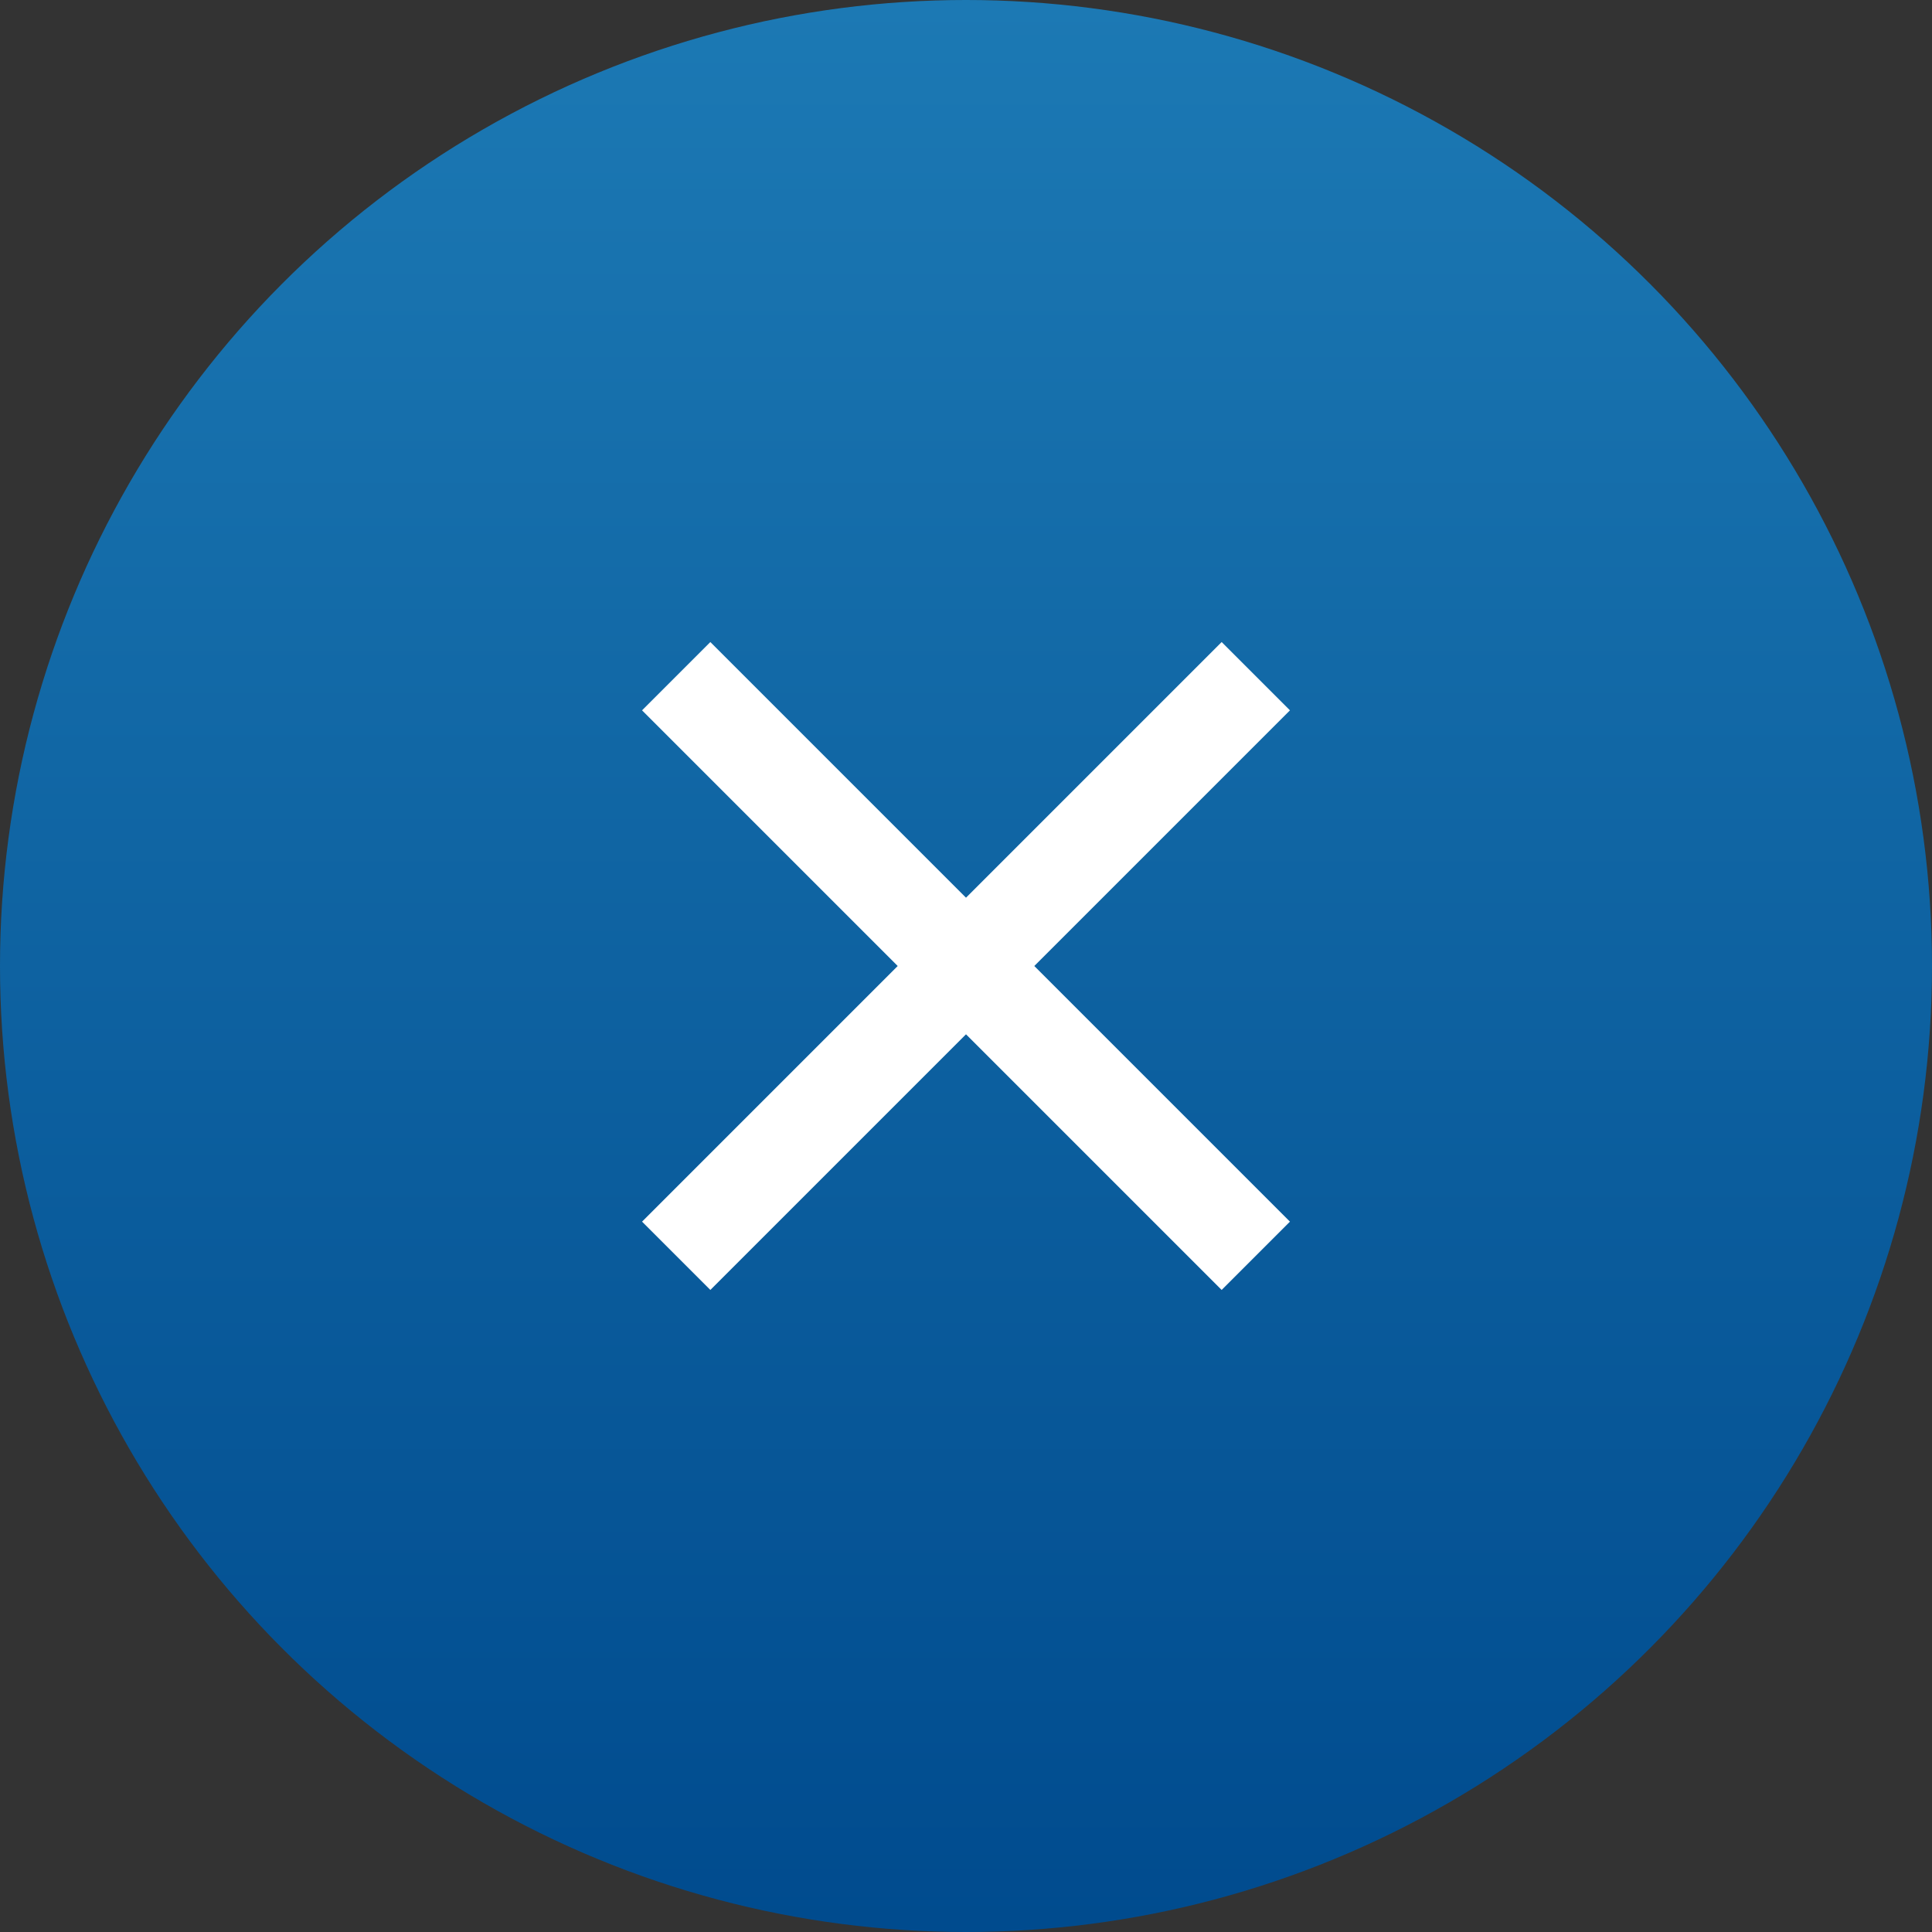
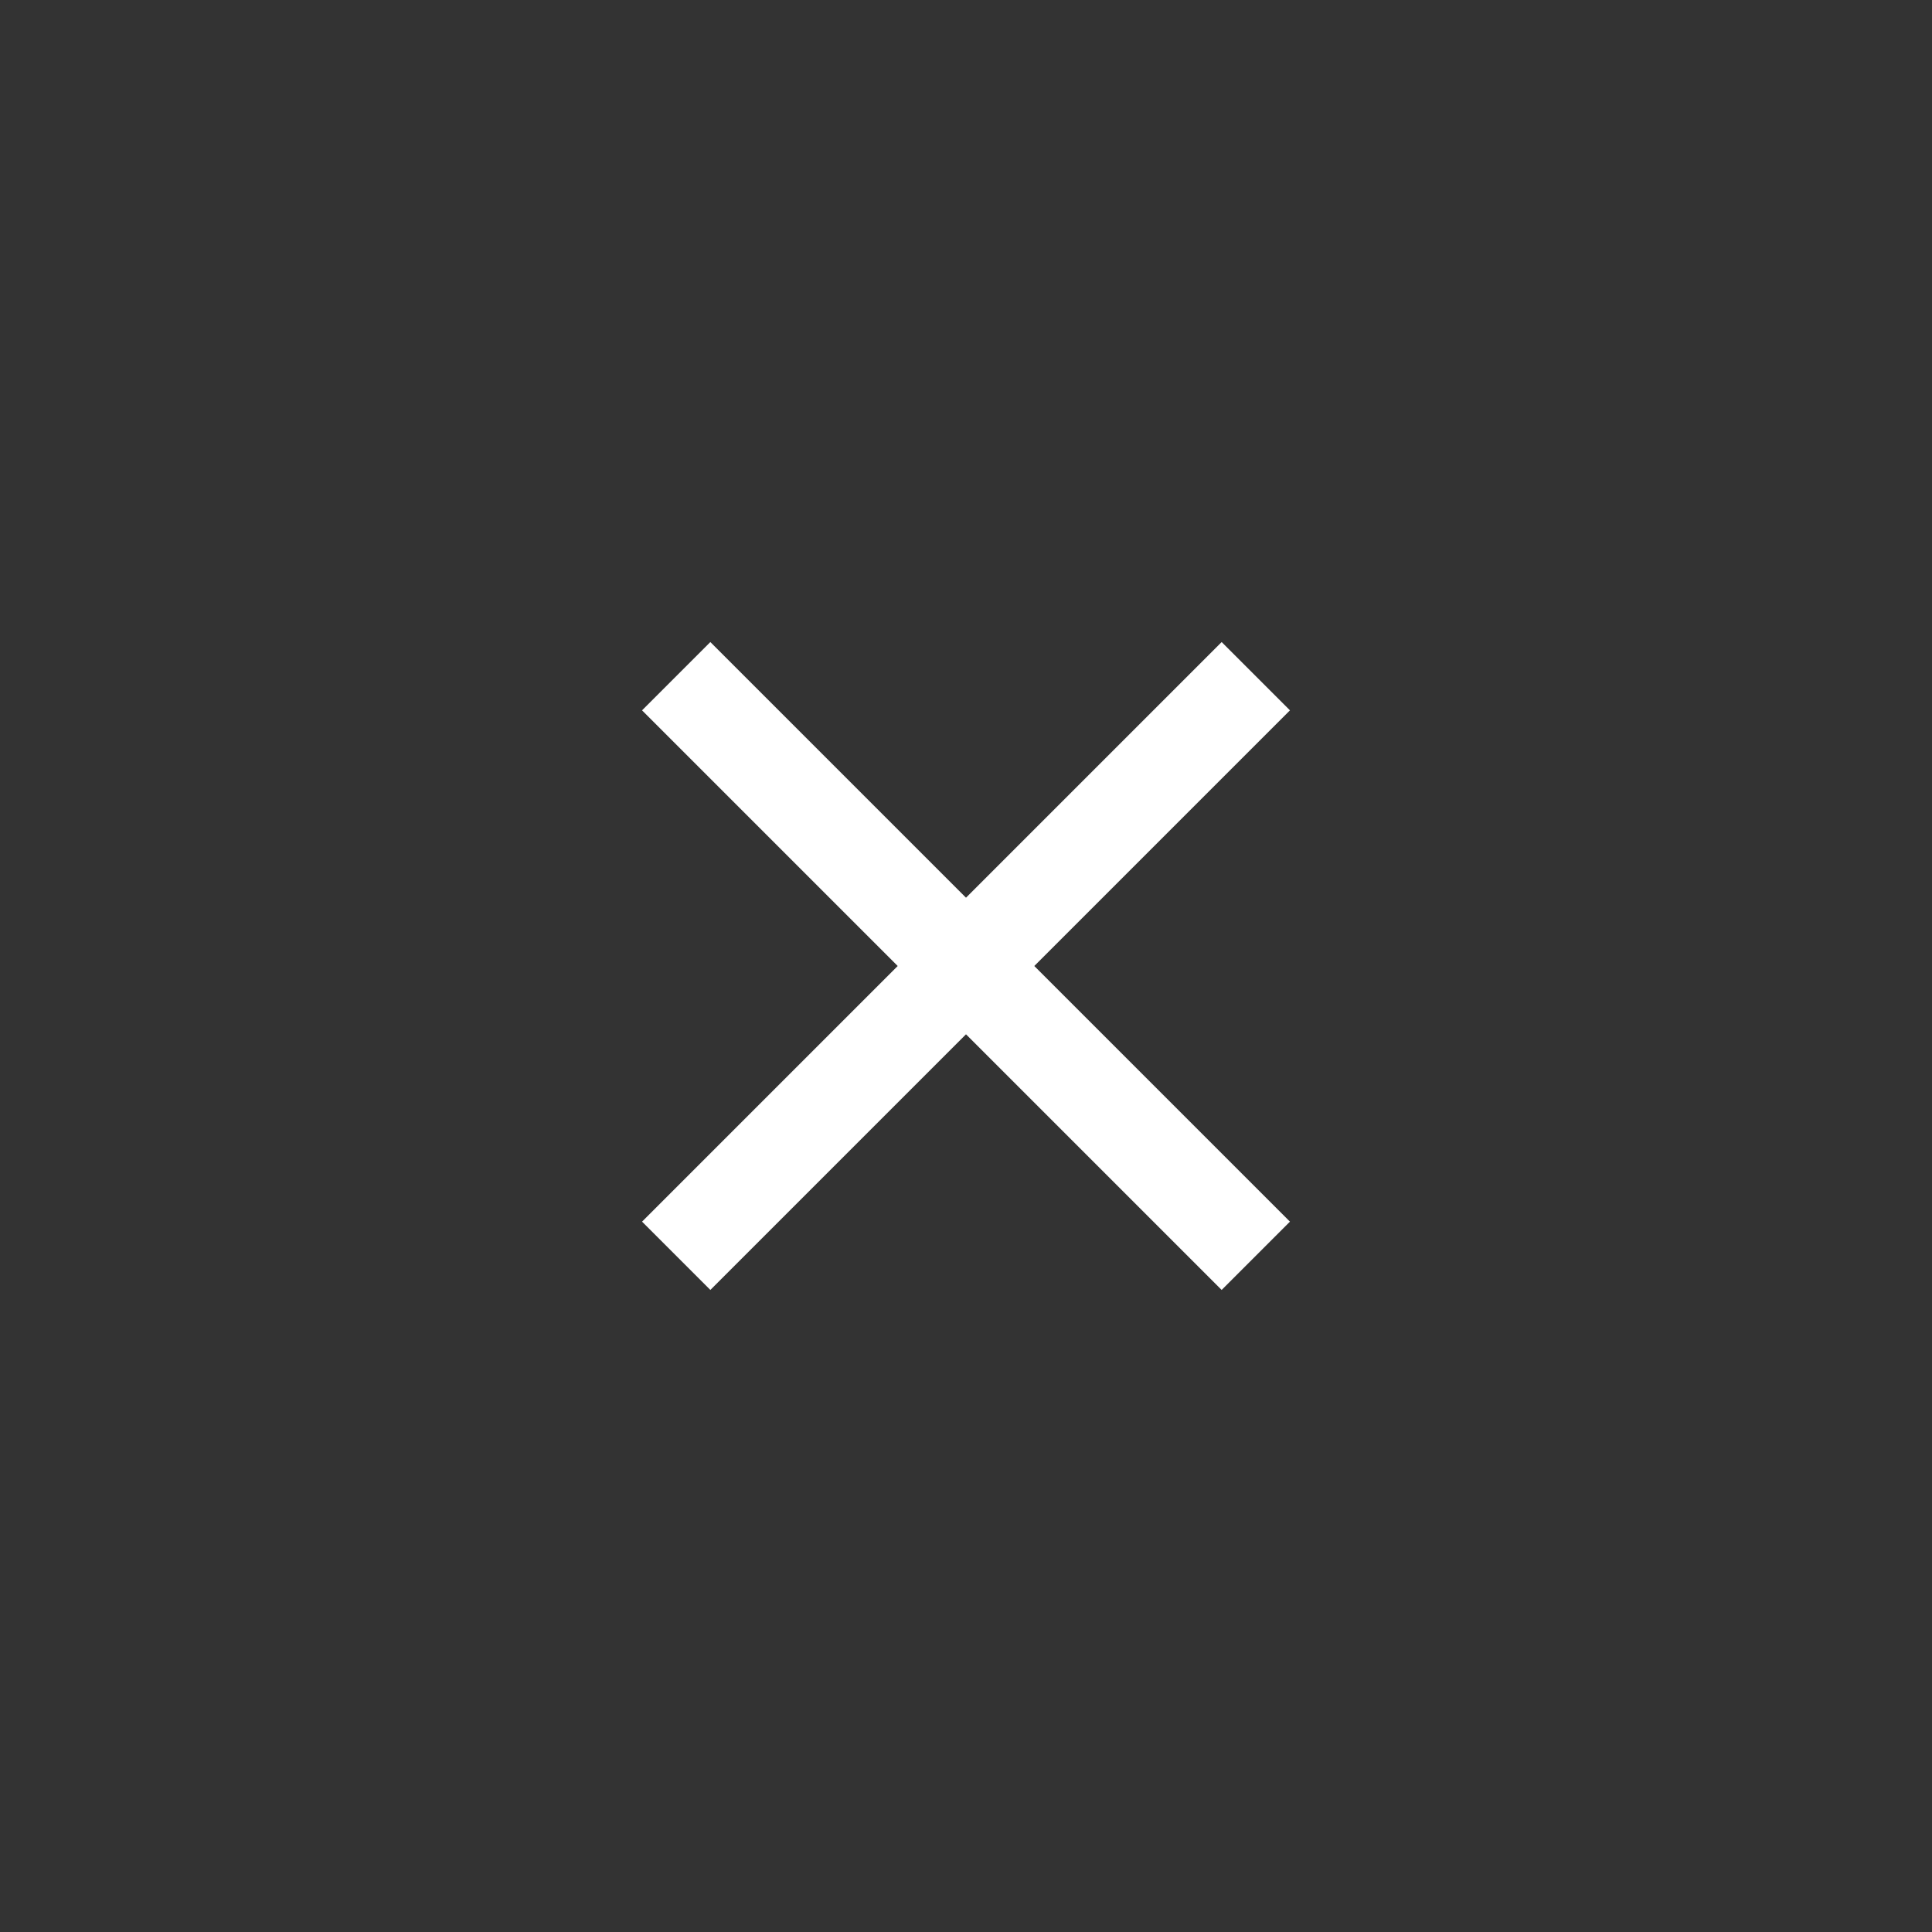
<svg xmlns="http://www.w3.org/2000/svg" width="40" height="40" viewBox="0 0 40 40" fill="none">
  <rect x="0" y="0" width="40" height="40" fill="#333333" stroke="none" />
-   <circle cx="20" cy="20" r="20" fill="url(#paint0_linear_2012_7)" />
  <path d="M20 20L26 14M20 20L14 14M20 20L14 26M20 20L26 26" stroke="white" stroke-width="2" />
  <defs>
    <linearGradient id="paint0_linear_2012_7" x1="20" y1="0" x2="20" y2="40" gradientUnits="userSpaceOnUse">
      <stop stop-color="#1C79B4" />
      <stop offset="1" stop-color="#004B8E" />
    </linearGradient>
  </defs>
</svg>